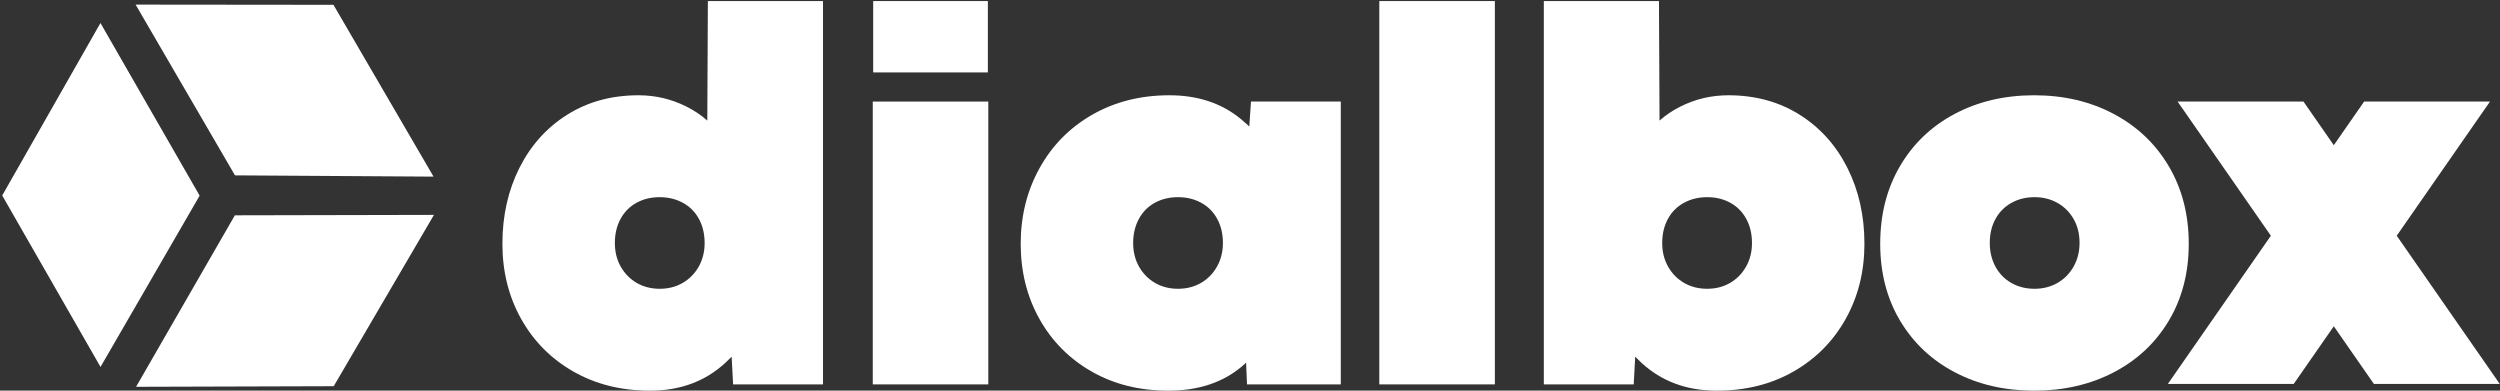
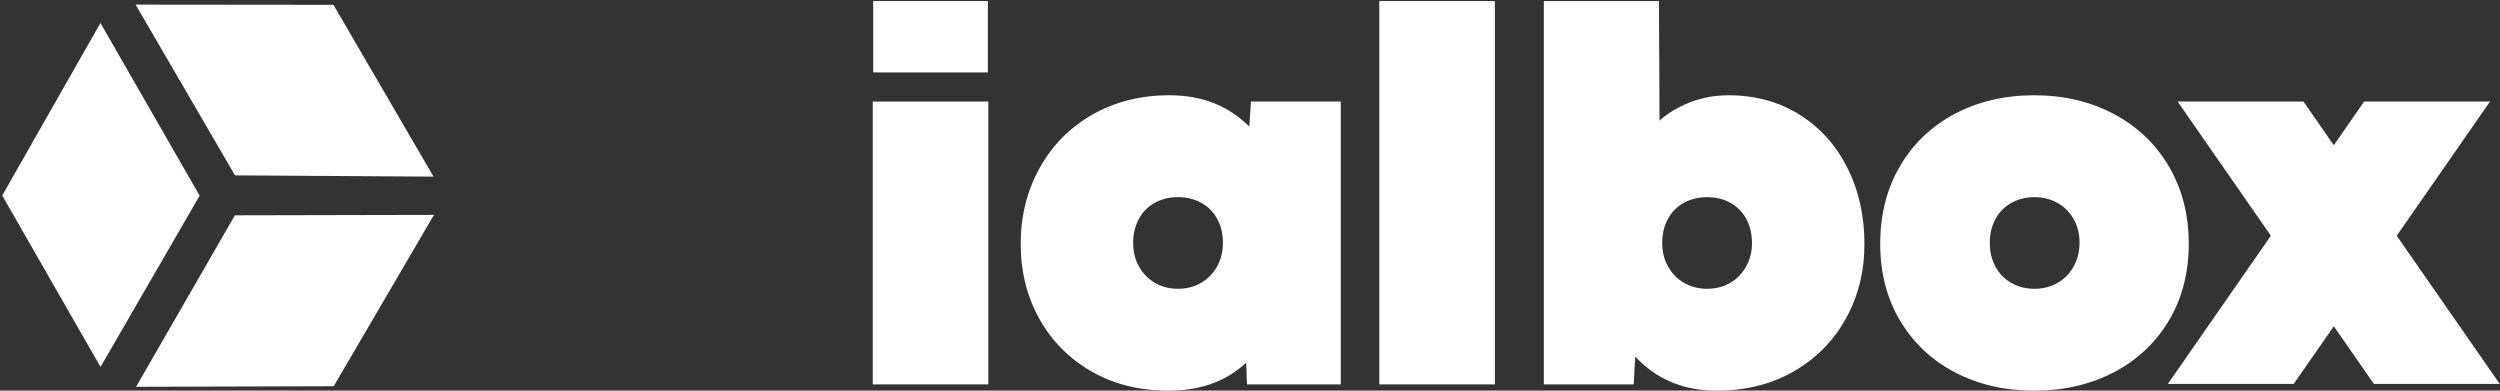
<svg xmlns="http://www.w3.org/2000/svg" width="480" height="75" viewBox="0 0 480 75" fill="none">
  <rect x="0" y="0" width="480" height="75" fill="#333333" stroke="none" />
  <g clip-path="url(#clip0_1248_306)">
    <path d="M64.022 0.923L83.239 33.912L45.116 33.669L26.035 0.885L64.022 0.923ZM0.425 37.533L19.288 4.419L38.331 37.565L19.299 70.452L0.425 37.533ZM45.092 41.341L83.319 41.259L64.073 74.152L26.126 74.266L45.092 41.341Z" fill="white" />
-     <path d="M140.759 73.802L139.708 54.095L135.787 26.54L135.912 0.203H158.018V73.802H140.759ZM124.815 75.008C119.282 75.008 114.371 73.784 110.083 71.334C105.797 68.884 102.455 65.515 100.057 61.227C97.661 56.939 96.463 52.131 96.463 46.804C96.463 41.417 97.555 36.554 99.738 32.216C101.923 27.878 104.991 24.473 108.941 22.001C112.892 19.528 117.437 18.292 122.578 18.292C125.844 18.292 128.916 19.015 131.793 20.46C134.67 21.904 136.926 23.869 138.559 26.354L140.968 30.021C143.519 33.892 145.463 37.063 146.799 39.535C148.137 42.007 149.036 44.43 149.498 46.804C149.914 49.27 149.277 52.808 147.586 57.419C145.897 62.03 143.12 66.114 139.255 69.672C135.391 73.23 130.577 75.008 124.815 75.008ZM126.664 55.445C128.314 55.445 129.789 55.068 131.086 54.315C132.385 53.561 133.41 52.516 134.161 51.181C134.913 49.845 135.289 48.339 135.289 46.664C135.289 44.916 134.924 43.372 134.194 42.031C133.465 40.69 132.438 39.659 131.114 38.938C129.791 38.217 128.302 37.856 126.65 37.856C124.997 37.856 123.516 38.215 122.207 38.935C120.898 39.654 119.878 40.685 119.148 42.025C118.418 43.366 118.053 44.913 118.053 46.666C118.053 48.348 118.429 49.856 119.18 51.189C119.932 52.522 120.954 53.565 122.246 54.317C123.54 55.069 125.012 55.445 126.664 55.445Z" fill="white" />
    <path d="M167.57 19.5H189.754V73.802H167.57V19.5ZM189.669 0.203V13.904H167.653V0.203H189.669Z" fill="white" />
    <path d="M257.43 73.802H239.426L238.314 47.315L240.188 19.498H257.43V73.802ZM224.312 75.008C218.789 75.008 213.884 73.784 209.596 71.334C205.309 68.884 201.967 65.518 199.57 61.235C197.174 56.952 195.975 52.141 195.975 46.804C195.975 41.463 197.188 36.611 199.614 32.249C202.041 27.886 205.421 24.469 209.755 21.998C214.09 19.527 219.01 18.292 224.516 18.292C229.993 18.292 234.583 19.823 238.286 22.884C241.989 25.945 244.702 29.673 246.425 34.068C248.149 38.463 249.011 42.708 249.011 46.804C249.011 50.427 248.206 54.429 246.595 58.811C244.985 63.193 242.328 66.988 238.625 70.196C234.923 73.404 230.152 75.008 224.312 75.008ZM226.178 55.445C227.828 55.445 229.301 55.068 230.599 54.315C231.897 53.561 232.922 52.512 233.673 51.168C234.425 49.825 234.801 48.313 234.801 46.635C234.801 44.906 234.436 43.372 233.706 42.031C232.977 40.69 231.955 39.659 230.64 38.938C229.325 38.217 227.837 37.856 226.175 37.856C224.514 37.856 223.029 38.215 221.719 38.935C220.41 39.654 219.391 40.689 218.661 42.038C217.931 43.386 217.566 44.926 217.566 46.66C217.566 48.346 217.941 49.856 218.692 51.189C219.444 52.522 220.467 53.565 221.762 54.317C223.056 55.069 224.528 55.445 226.178 55.445Z" fill="white" />
    <path d="M264.829 0.203H287.013V73.802H264.829V0.203Z" fill="white" />
    <path d="M296.414 0.203H318.521L318.646 26.54L314.725 54.095L313.674 73.802H296.414V0.203ZM329.618 75.008C323.856 75.008 319.042 73.23 315.178 69.672C311.313 66.114 308.535 62.03 306.845 57.419C305.156 52.808 304.518 49.27 304.933 46.804C305.395 44.43 306.294 42.007 307.63 39.535C308.968 37.063 310.912 33.892 313.464 30.021L315.874 26.354C317.507 23.869 319.763 21.904 322.64 20.46C325.517 19.015 328.589 18.292 331.855 18.292C336.996 18.292 341.541 19.528 345.49 22.001C349.441 24.473 352.508 27.878 354.693 32.216C356.878 36.554 357.97 41.417 357.97 46.804C357.97 52.131 356.771 56.939 354.374 61.227C351.978 65.515 348.636 68.884 344.348 71.334C340.06 73.784 335.15 75.008 329.618 75.008ZM327.769 55.445C329.42 55.445 330.891 55.068 332.184 54.315C333.477 53.561 334.5 52.516 335.252 51.181C336.004 49.845 336.38 48.339 336.38 46.664C336.38 44.916 336.015 43.371 335.285 42.028C334.555 40.686 333.535 39.654 332.226 38.935C330.917 38.215 329.436 37.856 327.783 37.856C326.131 37.856 324.642 38.216 323.319 38.937C321.995 39.656 320.968 40.686 320.238 42.027C319.509 43.367 319.144 44.914 319.144 46.667C319.144 48.348 319.52 49.856 320.271 51.189C321.022 52.522 322.047 53.565 323.345 54.317C324.644 55.069 326.119 55.445 327.769 55.445Z" fill="white" />
    <path d="M390.571 75.008C384.885 75.008 379.8 73.83 375.318 71.474C370.835 69.116 367.328 65.804 364.797 61.539C362.266 57.273 361.001 52.361 361.001 46.804C361.001 41.186 362.265 36.22 364.794 31.905C367.322 27.589 370.828 24.241 375.313 21.861C379.799 19.482 384.885 18.292 390.571 18.292C396.256 18.292 401.354 19.493 405.866 21.894C410.379 24.296 413.903 27.655 416.437 31.972C418.972 36.288 420.239 41.232 420.239 46.804C420.239 52.362 418.97 57.274 416.431 61.54C413.892 65.806 410.368 69.117 405.86 71.474C401.352 73.83 396.256 75.008 390.571 75.008ZM390.622 55.445C392.269 55.445 393.745 55.068 395.05 54.315C396.356 53.561 397.386 52.512 398.14 51.168C398.895 49.825 399.272 48.313 399.272 46.635C399.272 44.906 398.896 43.383 398.143 42.066C397.391 40.747 396.362 39.716 395.057 38.973C393.752 38.228 392.276 37.856 390.627 37.856C388.979 37.856 387.498 38.223 386.184 38.957C384.871 39.691 383.851 40.722 383.126 42.049C382.4 43.375 382.037 44.904 382.037 46.638C382.037 48.323 382.397 49.836 383.116 51.176C383.836 52.516 384.85 53.562 386.158 54.315C387.467 55.068 388.955 55.445 390.622 55.445Z" fill="white" />
    <path d="M418.1 19.5H442.265L479.955 73.719H455.79L418.1 19.5ZM453.914 19.5H478.079L440.39 73.719H416.224L453.914 19.5Z" fill="white" />
  </g>
  <defs>
    <clipPath id="clip0_1248_306">
      <rect width="480" height="75" fill="white" />
    </clipPath>
  </defs>
</svg>